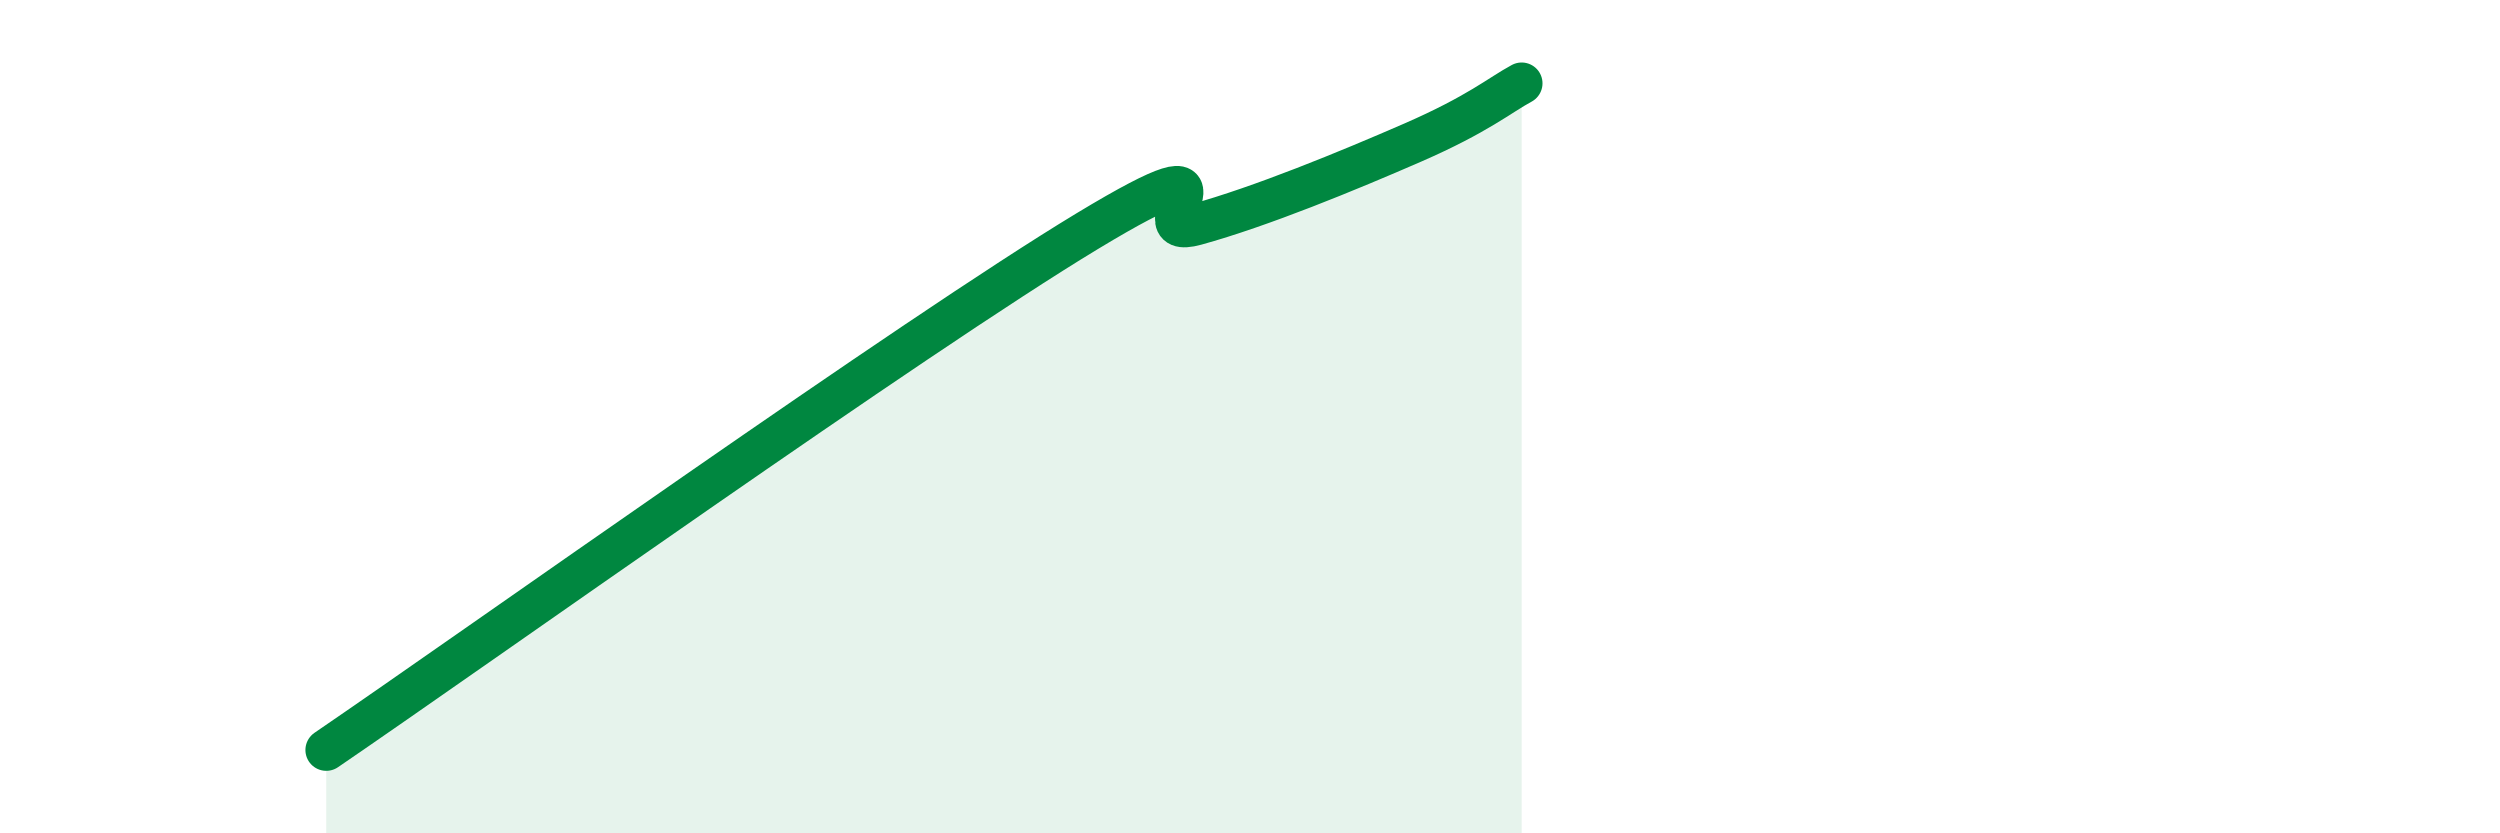
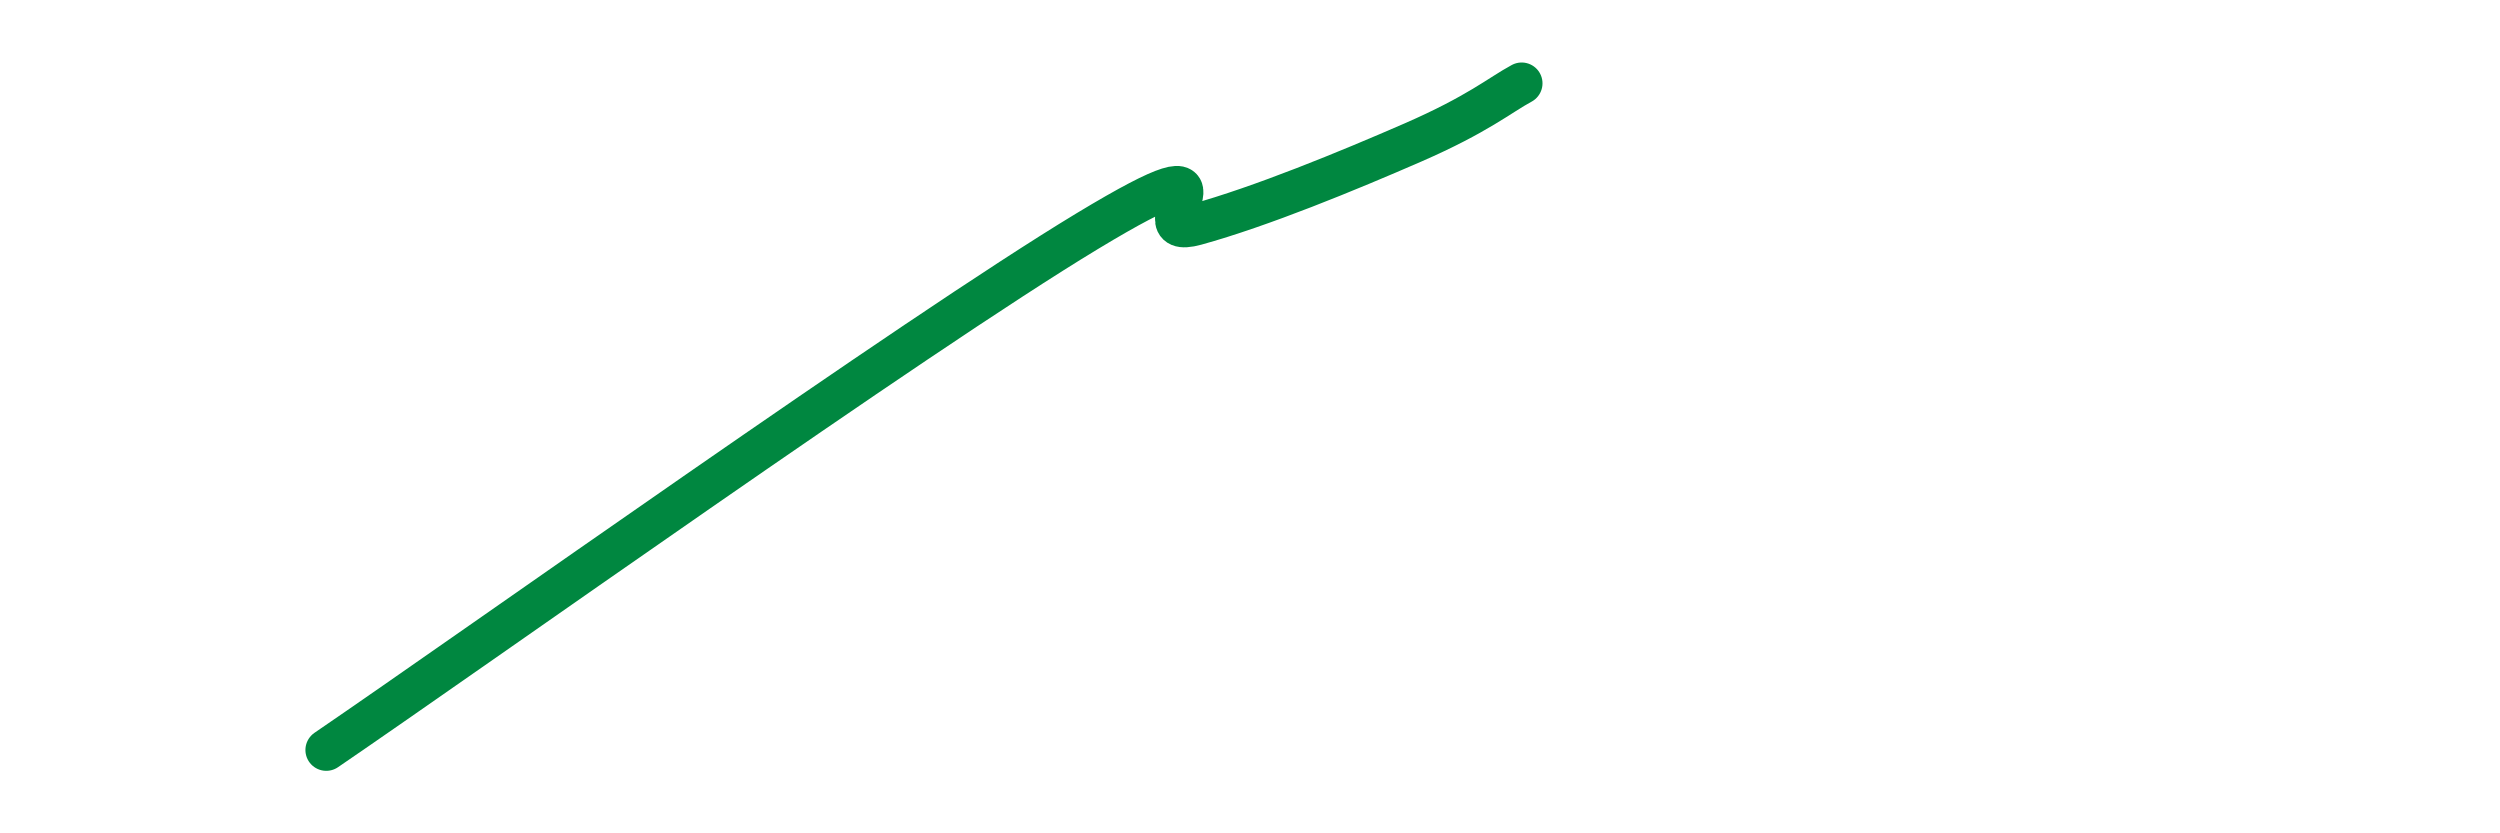
<svg xmlns="http://www.w3.org/2000/svg" width="60" height="20" viewBox="0 0 60 20">
-   <path d="M 7.83,18 C 11.48,15.51 21.92,8.07 26.09,5.55 C 30.26,3.03 27.14,5.82 28.7,5.39 C 30.26,4.96 32.35,4.1 33.91,3.42 C 35.47,2.74 36,2.28 36.52,2L36.52 20L7.83 20Z" fill="#008740" opacity="0.1" stroke-linecap="round" stroke-linejoin="round" />
  <path d="M 7.83,18 C 11.48,15.51 21.92,8.07 26.09,5.55 C 30.26,3.03 27.14,5.82 28.7,5.39 C 30.26,4.96 32.35,4.1 33.91,3.42 C 35.47,2.74 36,2.28 36.52,2" stroke="#008740" stroke-width="1" fill="none" stroke-linecap="round" stroke-linejoin="round" />
</svg>